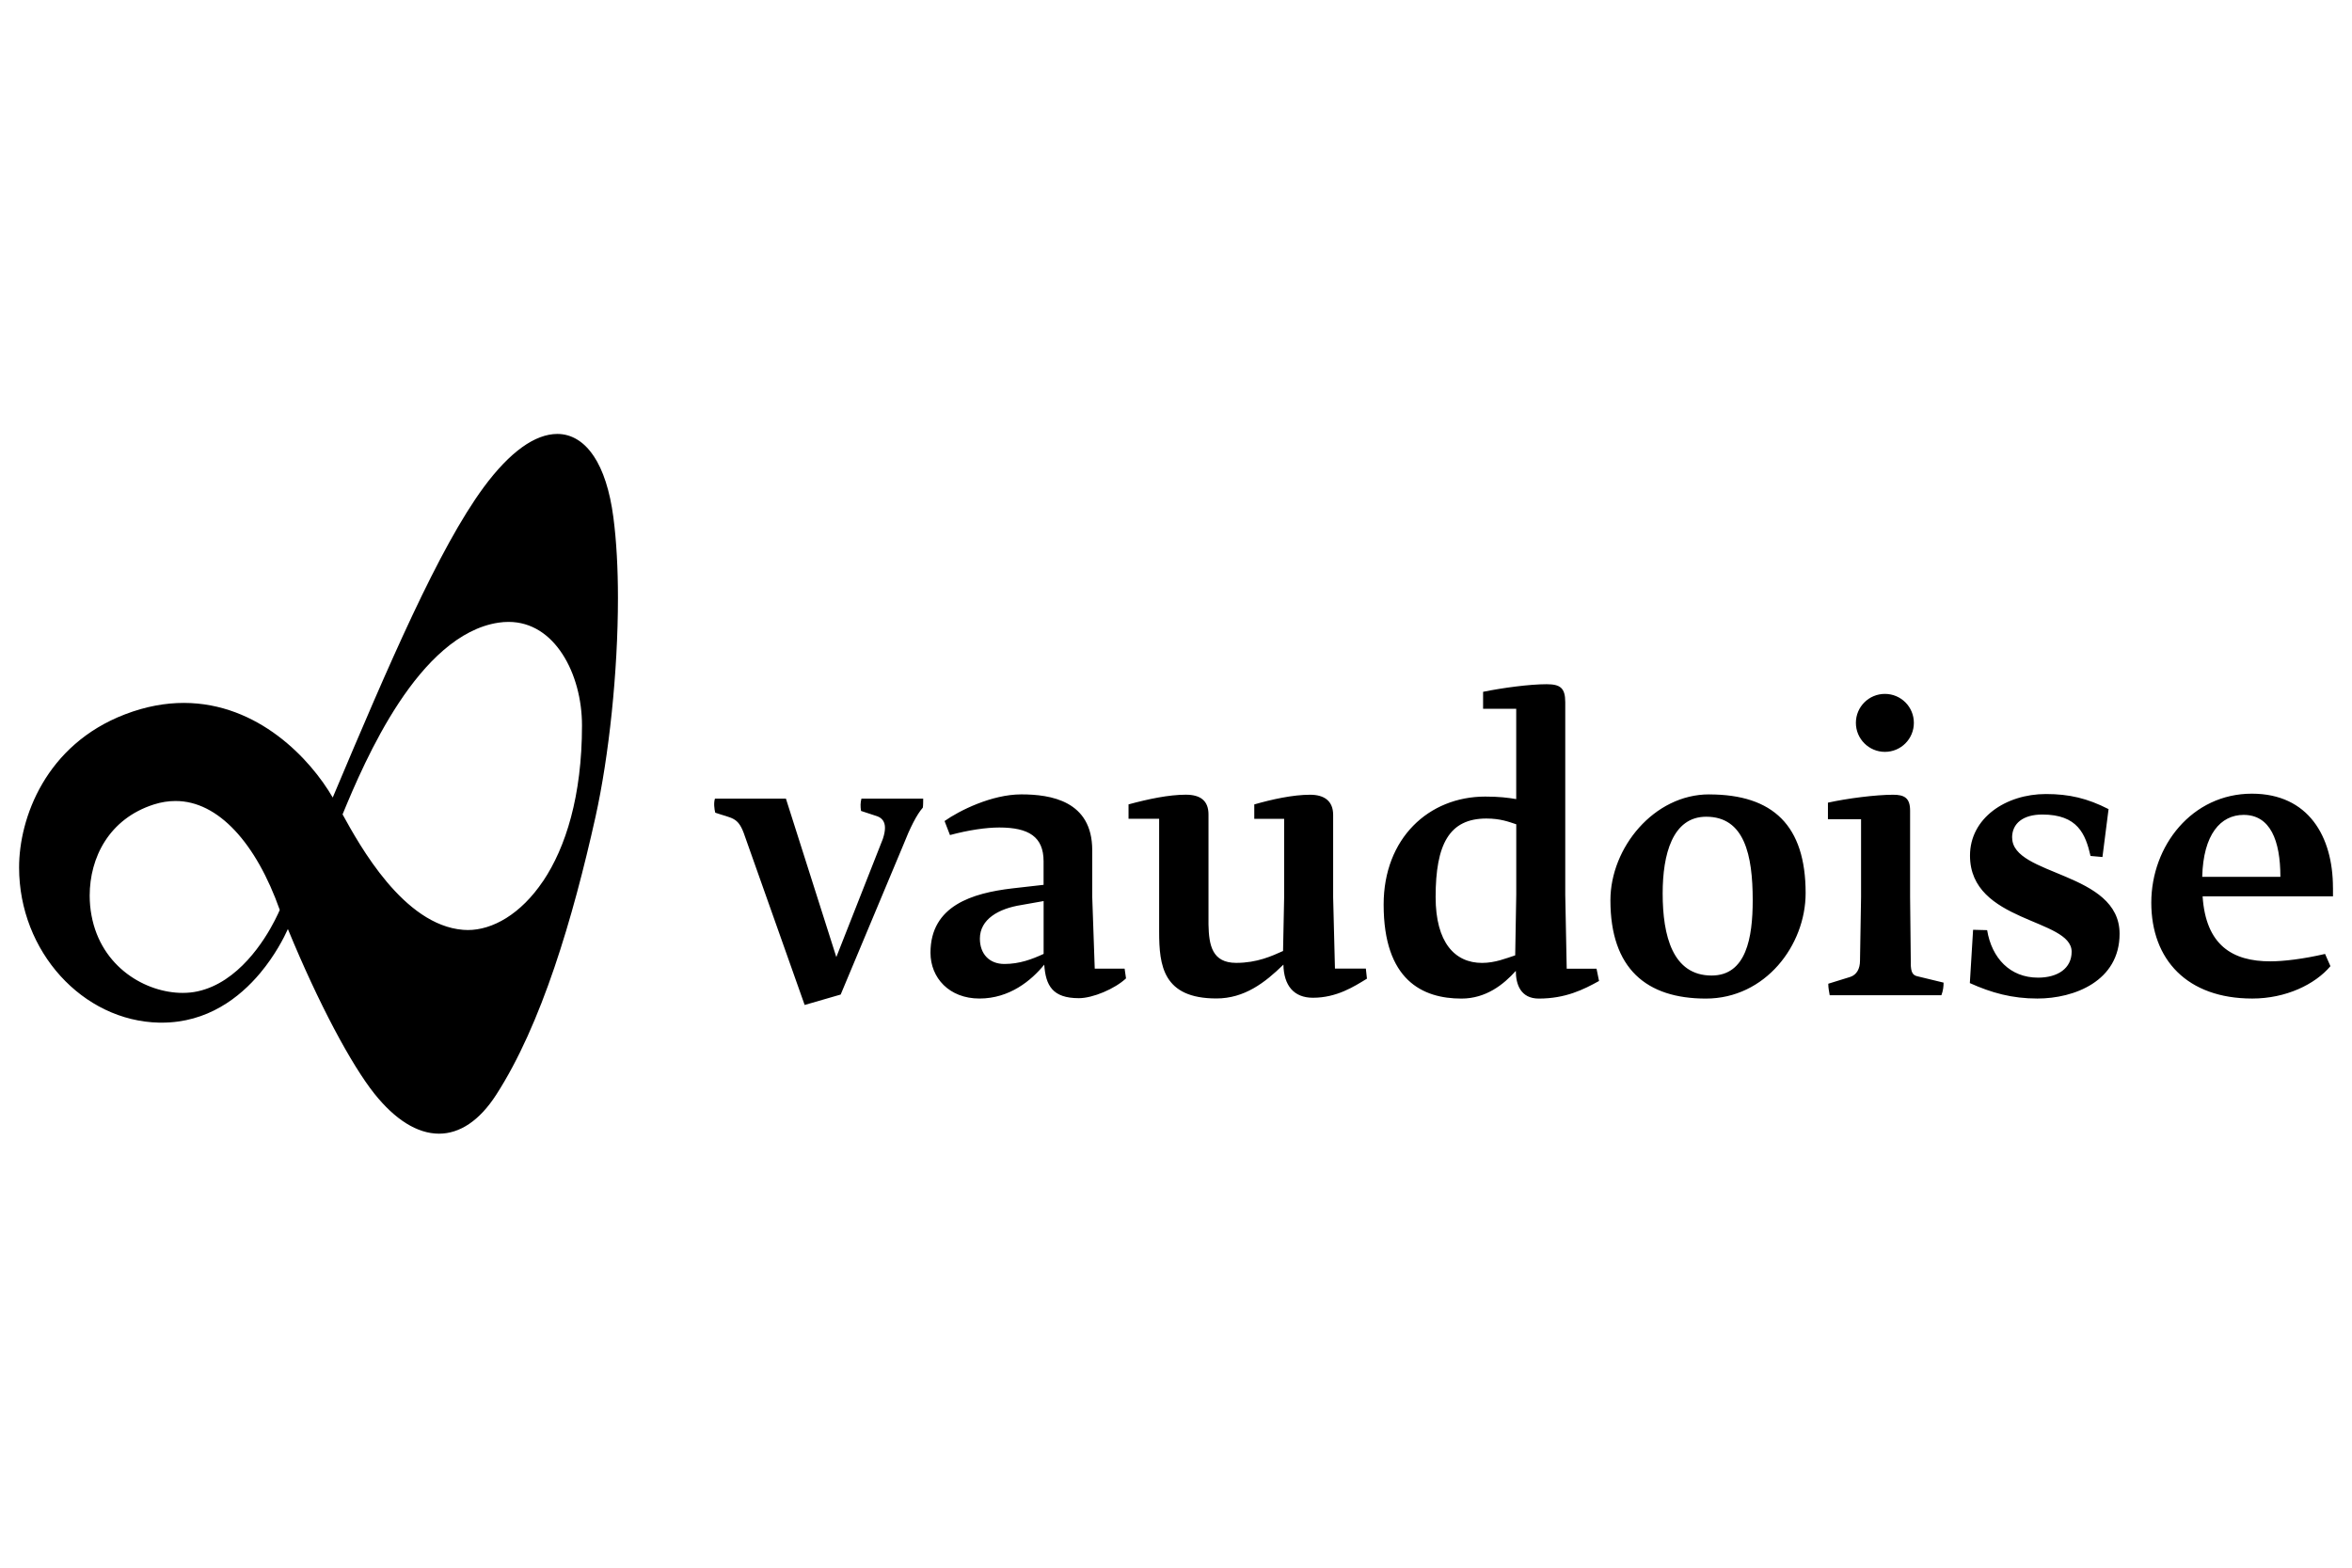
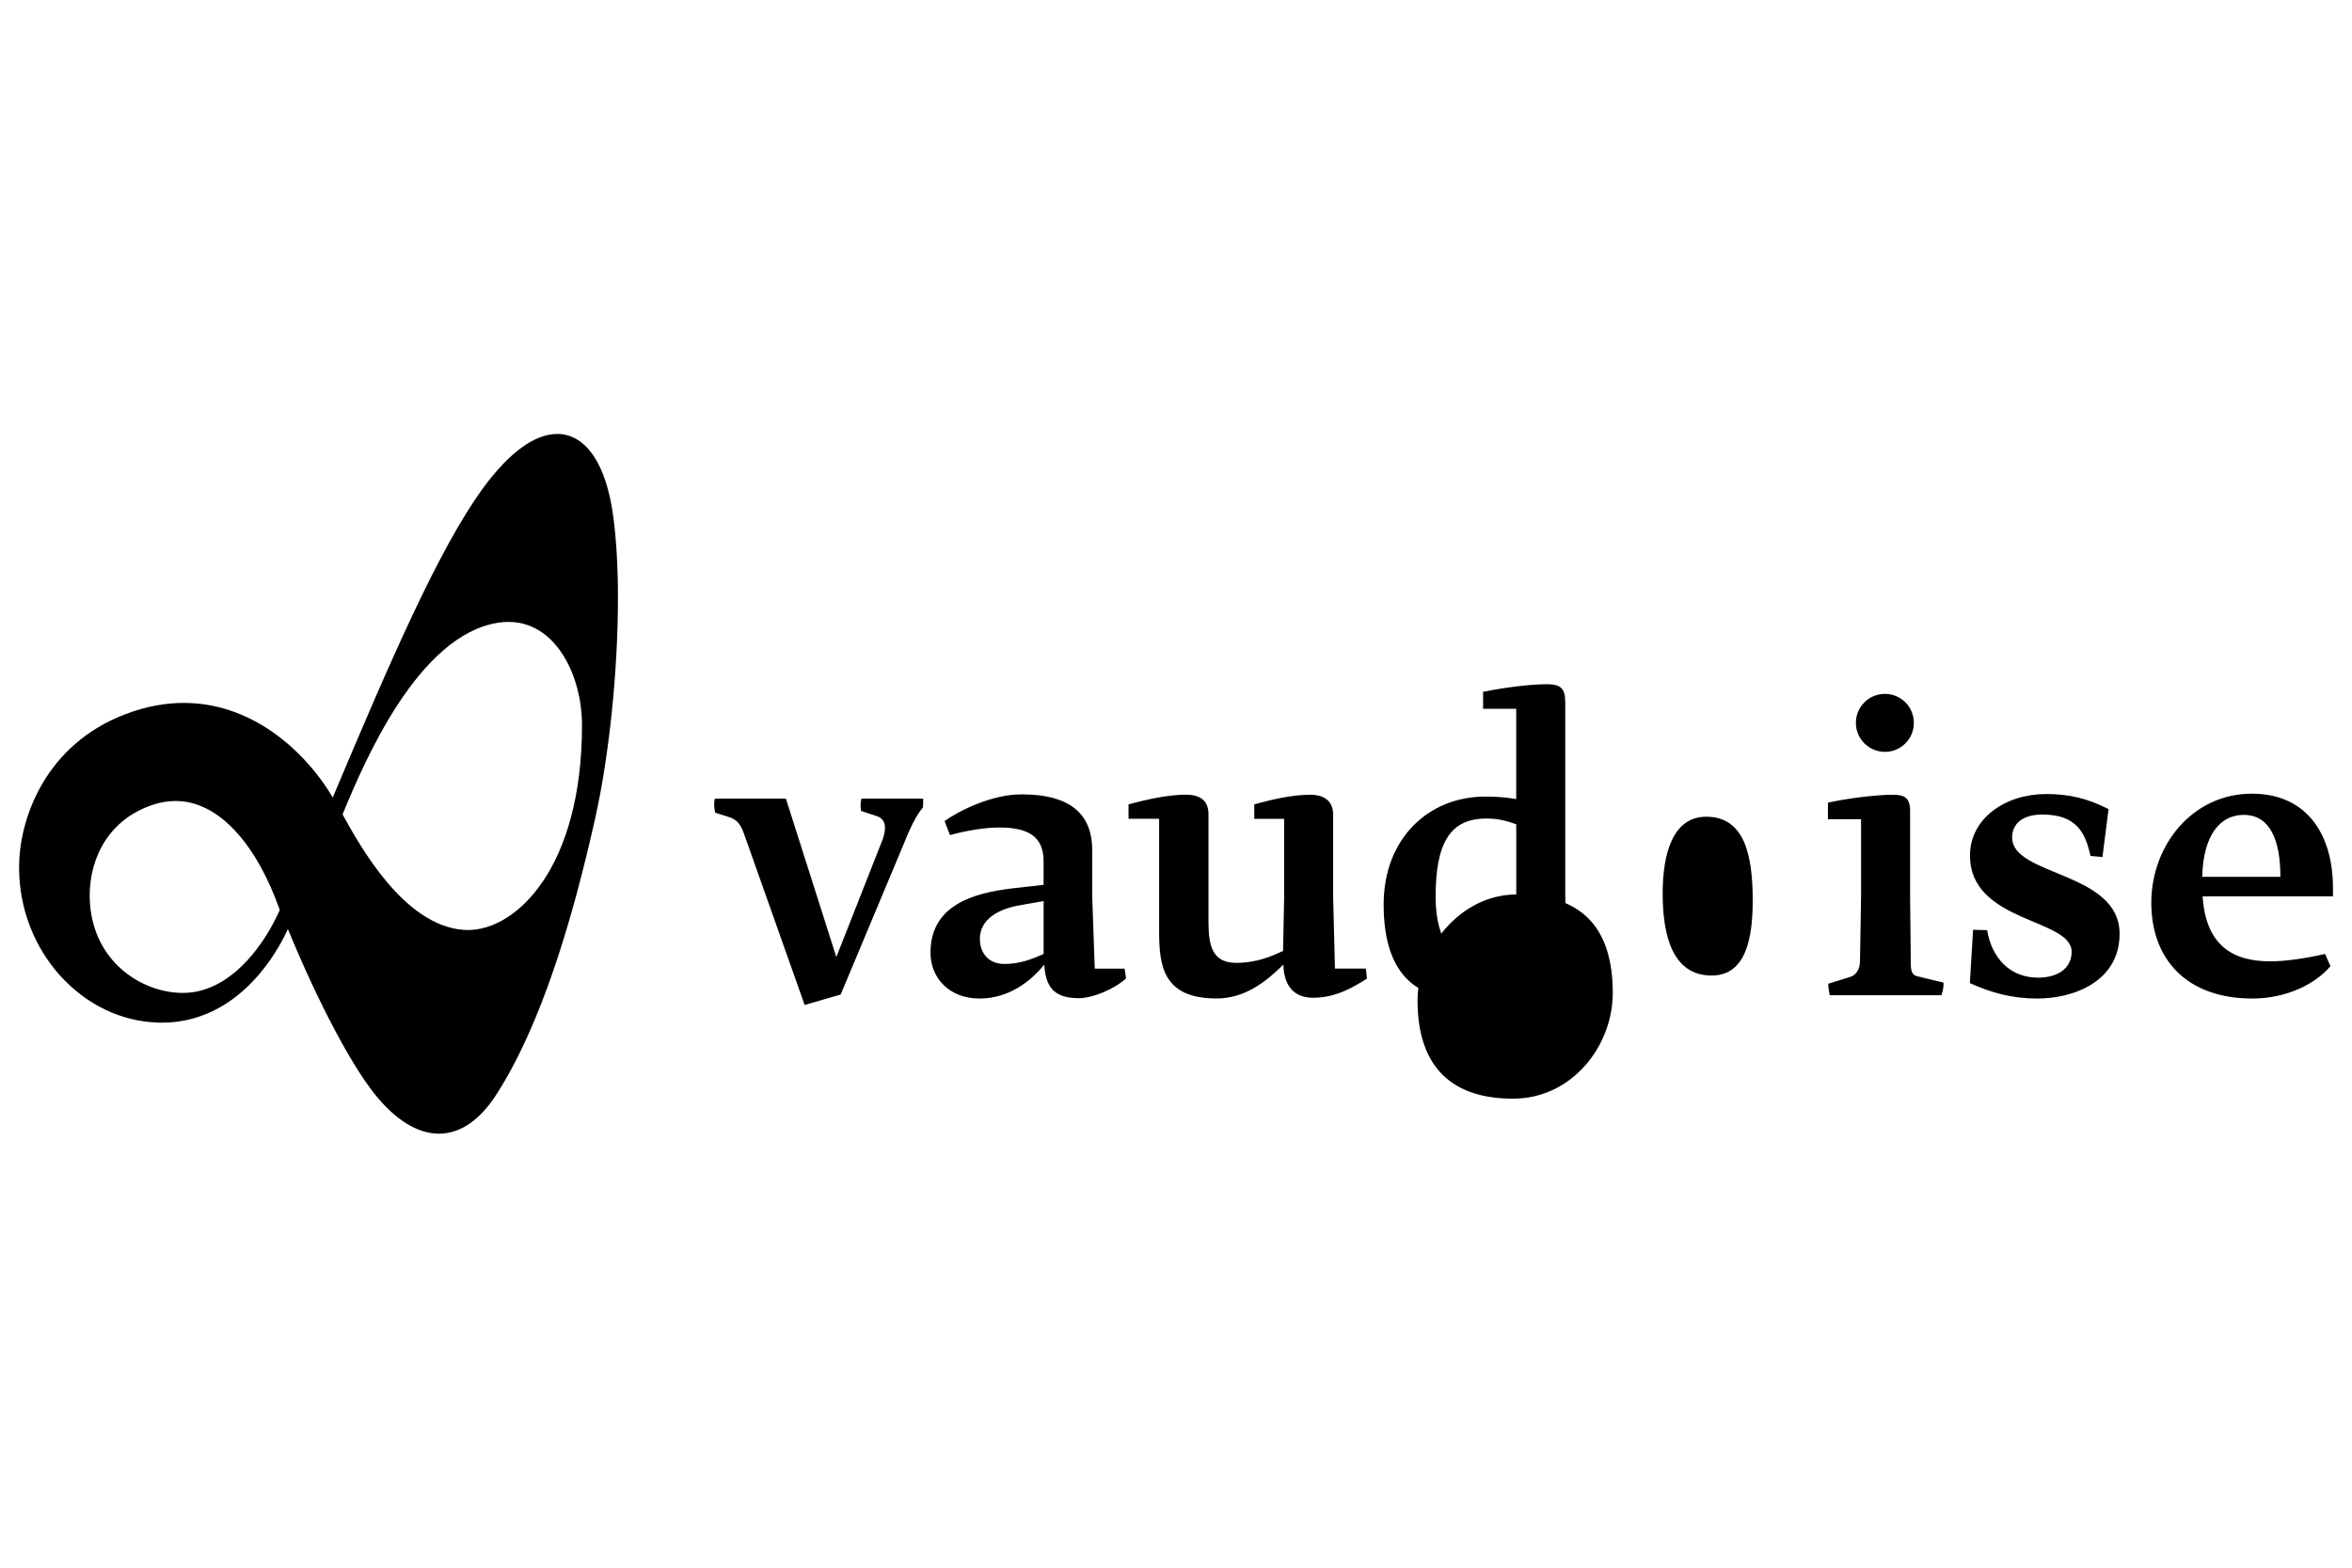
<svg xmlns="http://www.w3.org/2000/svg" id="Calque_1" data-name="Calque 1" viewBox="0 0 600 400">
-   <path d="M151.44,116.35c-2.41-3.63-5.61-5.64-9.29-5.63-5.59.02-11.99,4.44-18.76,13.61-11.44,15.54-24.09,44.93-38.51,79.16-5.7-9.83-19-24.11-37.97-24.14-4.68,0-9.69.87-14.98,2.9-20.28,7.75-27.07,26.49-27.06,39.1,0,21.44,16.24,39.19,35.77,39.58.21,0,.42,0,.63,0,11.62,0,19.83-6.35,25.09-12.63,3.8-4.54,6.09-9.06,7.08-11.25,7.88,19.15,16.22,34.66,22.06,42,5.27,6.6,10.91,10.2,16.49,10.21h0c5.28,0,10.31-3.29,14.58-9.91,11.57-17.92,19.57-44.98,25.35-70.96,3.41-15.37,5.72-36.91,5.72-55.8,0-7.47-.37-14.53-1.17-20.62-.89-6.75-2.6-12.01-5.03-15.64M70.12,234.8c-2.66,5.22-9.35,15.88-19.68,18.14-1.21.27-2.5.4-3.85.4-9.28,0-20.8-6.45-23.25-19.78-.31-1.65-.46-3.35-.46-5.06.01-9.62,4.89-19.57,16.37-23.24,1.88-.6,3.71-.88,5.51-.88,10.95-.04,20.62,10.86,26.61,27.79-.17.39-.58,1.34-1.25,2.63M138.56,224.78c-5.73,8.55-13,12.53-19.21,12.52-.4,0-.8-.02-1.2-.05-15.22-1.21-26.39-21.53-30.76-29.46,2.88-7,7.72-18.4,14.36-28.46,6.73-10.19,15.31-18.94,25.43-20.46.87-.13,1.72-.19,2.55-.19,5.9,0,10.55,3.27,13.77,8.24,3.23,4.97,4.97,11.62,4.97,18.16,0,18.08-4.18,31.17-9.9,39.71M219.65,206.91l4.19,1.38c1.19.46,1.92,1.38,1.92,2.93,0,.83-.18,1.74-.55,2.85l-11.86,30.13-12.86-40.43h-18.1c-.37,1.1-.15,2.72.07,3.59,4.31,1.48,5.72,1.12,7.25,5.13l15.56,43.93,9.19-2.66,16-38.22c1.65-4.22,3.39-7.71,4.95-9.46.1-.37.1-1.93.1-2.3h-15.76c-.27,1.1-.27,1.93-.1,3.12M340.55,247.16l-.46-18.19v-21.04c0-3.59-2.3-5.15-5.88-5.15-4.41,0-9.75,1.18-14.24,2.47v3.67h7.62v19.94l-.28,13.79c-2.85,1.28-6.61,3.03-11.95,3.03-6.12,0-6.97-4.46-7.07-9.79v-28.07c0-3.49-2.02-5.05-5.79-5.05-4.32,0-9.56,1.1-14.61,2.47v3.67h7.81v28.85c0,8.63,1,17,14.61,17,7.16,0,12.4-4.04,17.09-8.63.1,5.33,2.66,8.45,7.53,8.45,6.06,0,10.47-2.84,13.78-4.87l-.28-2.57h-7.9ZM399.67,247.16l-.37-18.83v-49.16c0-3.67-1.3-4.59-4.78-4.59-4.32,0-11.21.92-16.18,1.94v4.32h8.45v23.05c-2.2-.37-4.41-.64-7.9-.64-14.42,0-25.92,10.65-25.92,27.56,0,19.3,9.93,23.98,19.85,23.98,6.25,0,10.75-3.58,13.87-7.07,0,3.4,1.2,7.07,5.87,7.07,6.8,0,11.41-2.3,15.36-4.49l-.64-3.13h-7.62ZM386.8,228.23l-.27,15.53c-2.29.75-5.14,1.93-8.45,1.93-6.97,0-11.85-5.23-11.85-16.81,0-13.51,3.5-20.03,12.95-20.03,3.59,0,5.71.84,7.62,1.47v17.91ZM436,202.69c-14.06,0-25.18,13.6-25.18,27.02,0,17.45,9.19,25.08,24.35,25.08s25.45-13.6,25.45-26.92c0-17.18-8.27-25.17-24.62-25.17M436.64,248.91c-9.93,0-12.49-10.11-12.49-20.95,0-9.92,2.48-19.57,11.11-19.57,9.75,0,11.86,9.74,11.86,21.32,0,9.55-1.65,19.2-10.48,19.2M487.45,245.77l-.18-16.9v-22.05c0-3.22-1.47-4.04-4.32-4.04-4.41,0-11.67.92-16.64,2.02v4.22h8.45v19.84l-.27,16.26c0,2.03-.82,3.59-2.48,4.14l-5.61,1.74c0,1.19.18,1.74.36,2.94h28.49c.46-1.19.56-2.3.56-3.22l-6.8-1.65c-1.01-.27-1.57-.92-1.57-3.31M595.14,226.49c0-13.05-6.25-23.98-20.68-23.98-15.26,0-25.66,13.29-25.66,27.81s9.13,24.46,25.76,24.46c8.55,0,15.99-3.58,19.94-8.26l-1.37-3.12c-5.51,1.28-10.56,1.89-13.98,1.89-9.64,0-16.44-4.1-17.26-16.59h33.26v-2.2ZM561.79,223.72c.27-10.84,4.69-15.8,10.57-15.8,6.78,0,9.37,6.52,9.37,15.8h-19.94ZM480.84,191.84c4.1,0,7.39-3.31,7.39-7.4s-3.29-7.39-7.39-7.39-7.4,3.31-7.4,7.39,3.32,7.4,7.4,7.4M513.29,213.71c0-3.58,2.76-5.88,7.71-5.88,9.02,0,11.01,4.97,12.3,10.57l3.04.27,1.56-12.22c-5.41-2.76-10.05-3.85-15.97-3.85-10.28,0-19.38,6.15-19.38,15.71,0,17.18,25.93,15.98,25.93,24.53,0,4.22-3.52,6.61-8.57,6.61-7.13,0-11.8-4.96-12.99-12.12l-3.58-.09-.83,13.6c5.51,2.48,10.75,3.94,17.22,3.94,9.46,0,20.98-4.48,20.98-16.52,0-15.9-27.4-14.7-27.4-24.53M279.27,247.16l-.64-18.38v-11.86c0-12.58-10.57-14.23-18.1-14.23s-15.81,4.14-19.57,6.8l1.38,3.58c4.77-1.29,9.27-1.93,12.58-1.93,7.53,0,11.3,2.38,11.3,8.63v6l-8.09.92c-9.92,1.19-20.76,4.31-20.76,16.4,0,6.43,4.79,11.69,12.49,11.69s13.23-4.6,16.53-8.64c.37,5.34,2.12,8.55,8.83,8.55,3.58,0,9.19-2.39,12.03-5.05l-.36-2.48h-7.64ZM266.23,243.39c-2.95,1.37-6.16,2.57-10.01,2.57s-6.25-2.57-6.25-6.46c0-4.96,4.78-7.67,10.56-8.58l5.7-1.01v13.48Z" />
+   <path d="M151.44,116.35c-2.41-3.63-5.61-5.64-9.29-5.63-5.59.02-11.99,4.44-18.76,13.61-11.44,15.54-24.09,44.93-38.51,79.16-5.7-9.83-19-24.11-37.97-24.14-4.68,0-9.69.87-14.98,2.9-20.28,7.75-27.07,26.49-27.06,39.1,0,21.44,16.24,39.19,35.77,39.58.21,0,.42,0,.63,0,11.62,0,19.83-6.35,25.09-12.63,3.8-4.54,6.09-9.06,7.08-11.25,7.88,19.15,16.22,34.66,22.06,42,5.27,6.6,10.91,10.2,16.49,10.21h0c5.28,0,10.31-3.29,14.58-9.91,11.57-17.92,19.57-44.98,25.35-70.96,3.41-15.37,5.72-36.91,5.72-55.8,0-7.47-.37-14.53-1.17-20.62-.89-6.75-2.6-12.01-5.03-15.64M70.12,234.8c-2.66,5.22-9.35,15.88-19.68,18.14-1.21.27-2.5.4-3.85.4-9.28,0-20.8-6.45-23.25-19.78-.31-1.65-.46-3.35-.46-5.06.01-9.62,4.89-19.57,16.37-23.24,1.88-.6,3.71-.88,5.51-.88,10.95-.04,20.62,10.86,26.61,27.79-.17.39-.58,1.34-1.25,2.63M138.56,224.78c-5.73,8.55-13,12.53-19.21,12.52-.4,0-.8-.02-1.2-.05-15.22-1.21-26.39-21.53-30.76-29.46,2.88-7,7.72-18.4,14.36-28.46,6.73-10.19,15.31-18.94,25.43-20.46.87-.13,1.72-.19,2.55-.19,5.9,0,10.55,3.27,13.77,8.24,3.23,4.97,4.97,11.62,4.97,18.16,0,18.08-4.18,31.17-9.9,39.71M219.65,206.91l4.19,1.38c1.19.46,1.92,1.38,1.92,2.93,0,.83-.18,1.74-.55,2.85l-11.86,30.13-12.86-40.43h-18.1c-.37,1.1-.15,2.72.07,3.59,4.31,1.48,5.72,1.12,7.25,5.13l15.56,43.93,9.19-2.66,16-38.22c1.65-4.22,3.39-7.71,4.95-9.46.1-.37.1-1.93.1-2.3h-15.76c-.27,1.1-.27,1.93-.1,3.12M340.55,247.16l-.46-18.19v-21.04c0-3.59-2.3-5.15-5.88-5.15-4.41,0-9.75,1.18-14.24,2.47v3.67h7.62v19.94l-.28,13.79c-2.85,1.28-6.61,3.03-11.95,3.03-6.12,0-6.97-4.46-7.07-9.79v-28.07c0-3.49-2.02-5.05-5.79-5.05-4.32,0-9.56,1.1-14.61,2.47v3.67h7.81v28.85c0,8.63,1,17,14.61,17,7.16,0,12.4-4.04,17.09-8.63.1,5.33,2.66,8.45,7.53,8.45,6.06,0,10.47-2.84,13.78-4.87l-.28-2.57h-7.9ZM399.67,247.16l-.37-18.83v-49.16c0-3.67-1.3-4.59-4.78-4.59-4.32,0-11.21.92-16.18,1.94v4.32h8.45v23.05c-2.2-.37-4.41-.64-7.9-.64-14.42,0-25.92,10.65-25.92,27.56,0,19.3,9.93,23.98,19.85,23.98,6.25,0,10.75-3.58,13.87-7.07,0,3.4,1.2,7.07,5.87,7.07,6.8,0,11.41-2.3,15.36-4.49l-.64-3.13h-7.62ZM386.8,228.23l-.27,15.53c-2.29.75-5.14,1.93-8.45,1.93-6.97,0-11.85-5.23-11.85-16.81,0-13.51,3.5-20.03,12.95-20.03,3.59,0,5.71.84,7.62,1.47v17.91Zc-14.06,0-25.18,13.6-25.18,27.02,0,17.45,9.19,25.08,24.35,25.08s25.45-13.6,25.45-26.92c0-17.18-8.27-25.17-24.62-25.17M436.64,248.91c-9.93,0-12.49-10.11-12.49-20.95,0-9.92,2.48-19.57,11.11-19.57,9.75,0,11.86,9.74,11.86,21.32,0,9.55-1.65,19.2-10.48,19.2M487.45,245.77l-.18-16.9v-22.05c0-3.22-1.47-4.04-4.32-4.04-4.41,0-11.67.92-16.64,2.02v4.22h8.45v19.84l-.27,16.26c0,2.03-.82,3.59-2.48,4.14l-5.61,1.74c0,1.19.18,1.74.36,2.94h28.49c.46-1.19.56-2.3.56-3.22l-6.8-1.65c-1.01-.27-1.57-.92-1.57-3.31M595.14,226.49c0-13.05-6.25-23.98-20.68-23.98-15.26,0-25.66,13.29-25.66,27.81s9.13,24.46,25.76,24.46c8.55,0,15.99-3.58,19.94-8.26l-1.37-3.12c-5.51,1.28-10.56,1.89-13.98,1.89-9.64,0-16.44-4.1-17.26-16.59h33.26v-2.2ZM561.79,223.72c.27-10.84,4.69-15.8,10.57-15.8,6.78,0,9.37,6.52,9.37,15.8h-19.94ZM480.84,191.84c4.1,0,7.39-3.31,7.39-7.4s-3.29-7.39-7.39-7.39-7.4,3.31-7.4,7.39,3.32,7.4,7.4,7.4M513.29,213.71c0-3.58,2.76-5.88,7.71-5.88,9.02,0,11.01,4.97,12.3,10.57l3.04.27,1.56-12.22c-5.41-2.76-10.05-3.85-15.97-3.85-10.28,0-19.38,6.15-19.38,15.71,0,17.18,25.93,15.98,25.93,24.53,0,4.22-3.52,6.61-8.57,6.61-7.13,0-11.8-4.96-12.99-12.12l-3.58-.09-.83,13.6c5.51,2.48,10.75,3.94,17.22,3.94,9.46,0,20.98-4.48,20.98-16.52,0-15.9-27.4-14.7-27.4-24.53M279.27,247.16l-.64-18.38v-11.86c0-12.58-10.57-14.23-18.1-14.23s-15.81,4.14-19.57,6.8l1.38,3.58c4.77-1.29,9.27-1.93,12.58-1.93,7.53,0,11.3,2.38,11.3,8.63v6l-8.09.92c-9.92,1.19-20.76,4.31-20.76,16.4,0,6.43,4.79,11.69,12.49,11.69s13.23-4.6,16.53-8.64c.37,5.34,2.12,8.55,8.83,8.55,3.58,0,9.19-2.39,12.03-5.05l-.36-2.48h-7.64ZM266.23,243.39c-2.95,1.37-6.16,2.57-10.01,2.57s-6.25-2.57-6.25-6.46c0-4.96,4.78-7.67,10.56-8.58l5.7-1.01v13.48Z" />
</svg>